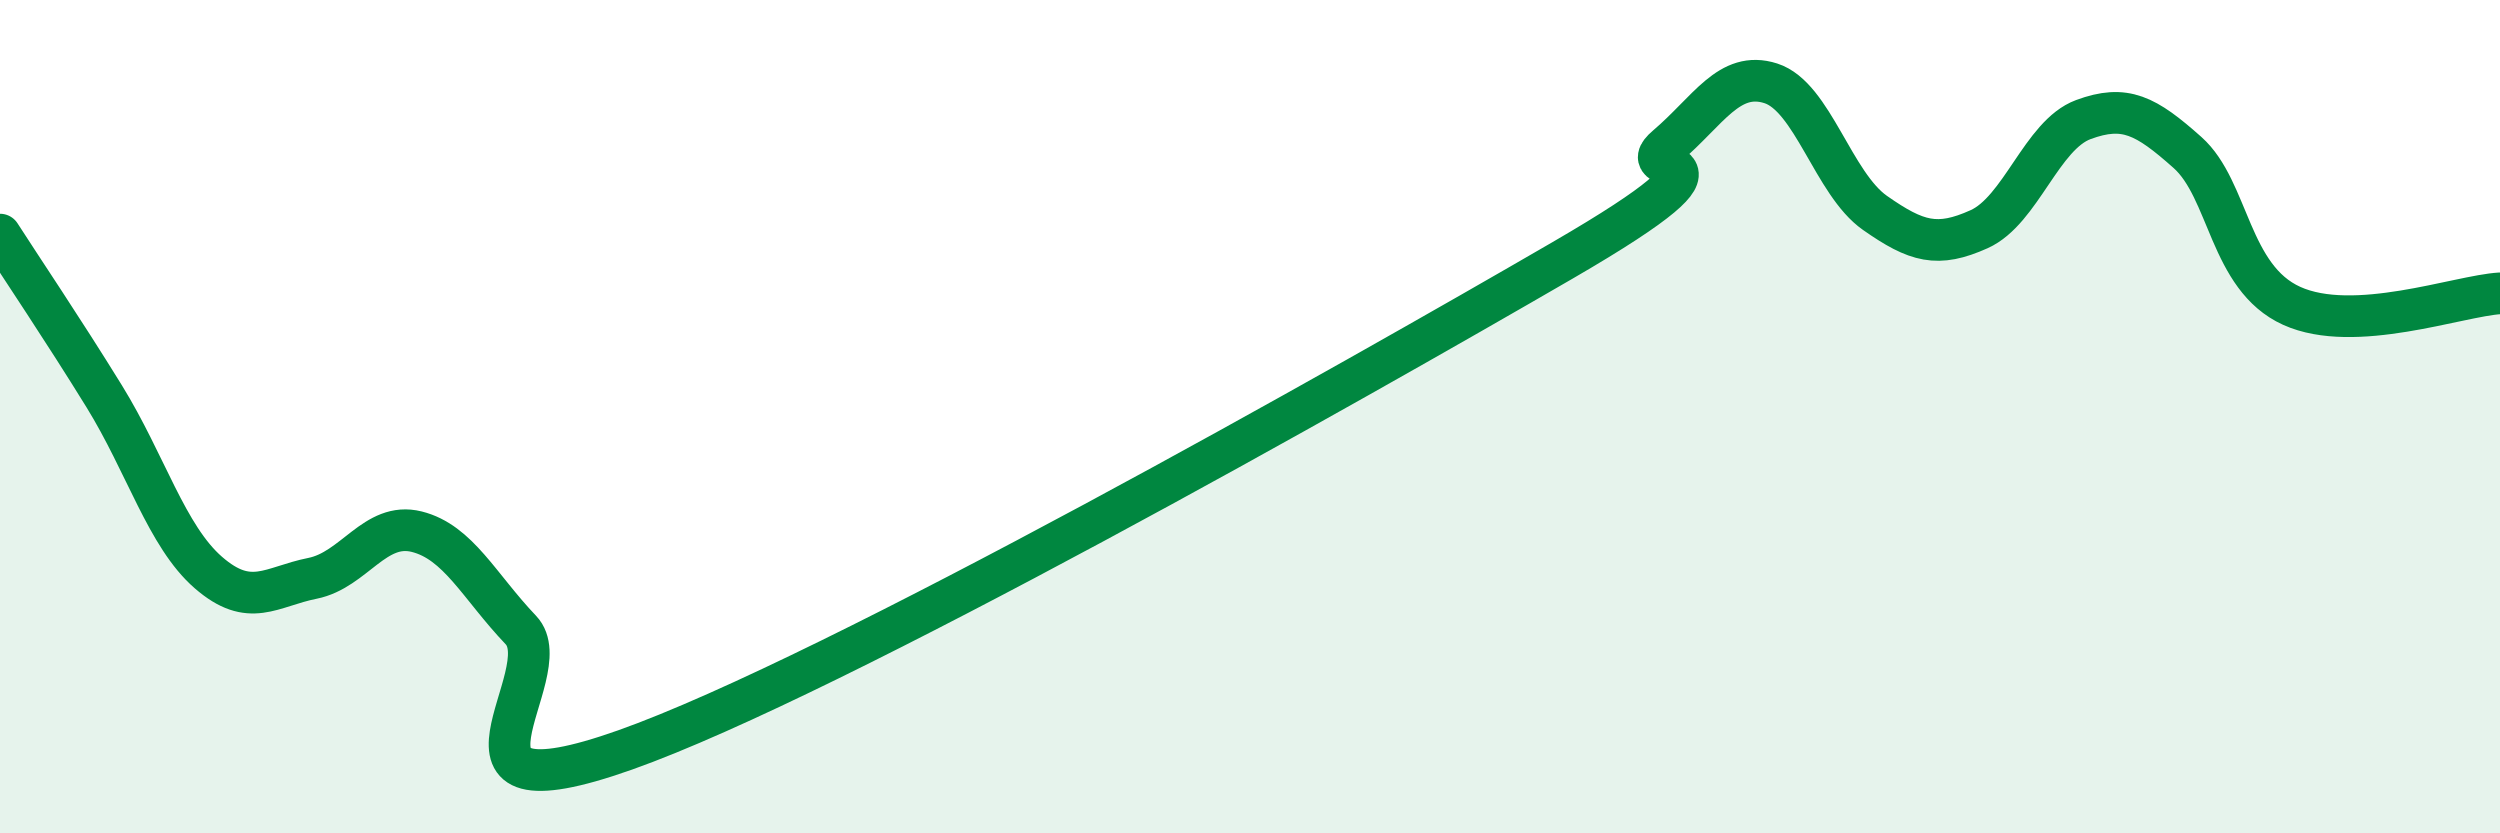
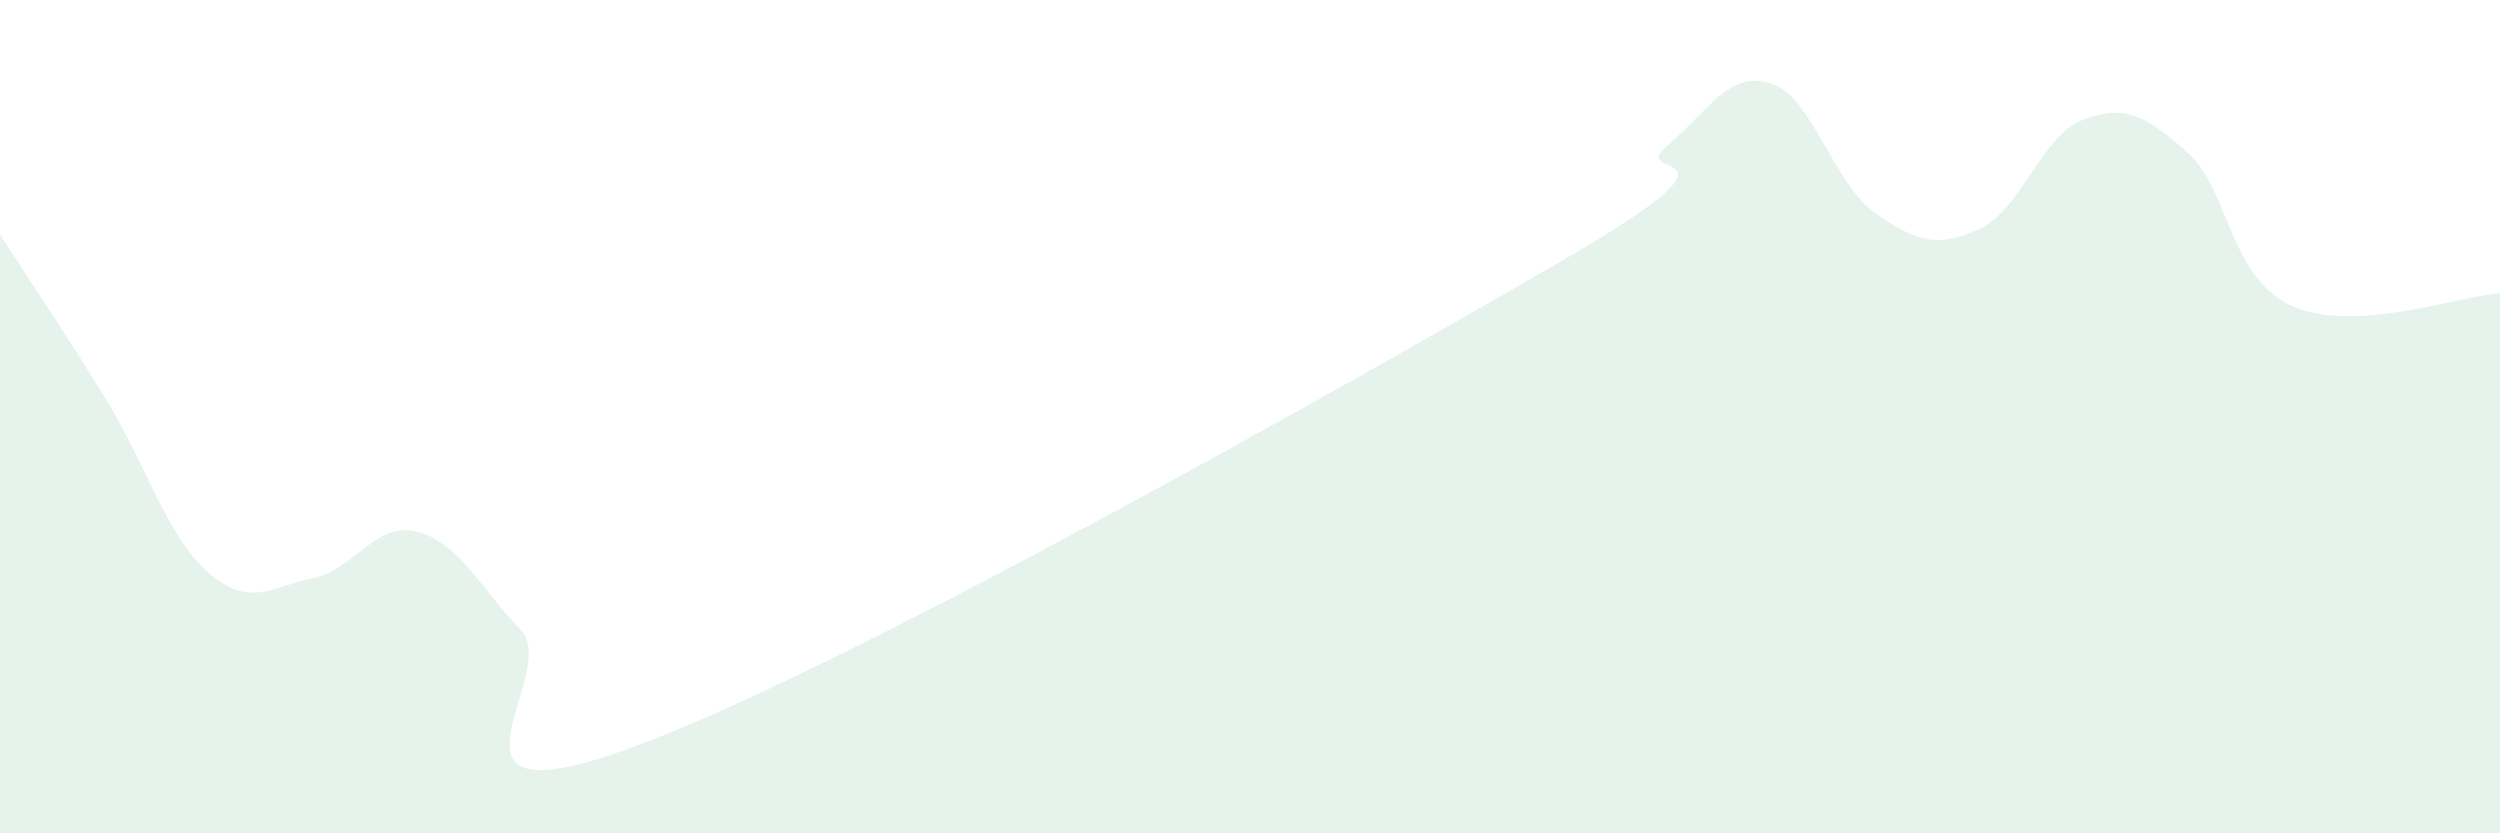
<svg xmlns="http://www.w3.org/2000/svg" width="60" height="20" viewBox="0 0 60 20">
  <path d="M 0,5.63 C 0.5,6.41 1.5,7.89 2.5,9.51 C 3.5,11.13 4,12.87 5,13.74 C 6,14.61 6.5,14.08 7.5,13.88 C 8.5,13.68 9,12.51 10,12.76 C 11,13.01 11.5,14.07 12.5,15.12 C 13.5,16.17 10,19.77 15,18 C 20,16.23 32.5,9.15 37.5,6.25 C 42.5,3.35 39,4.36 40,3.51 C 41,2.66 41.5,1.68 42.5,2 C 43.5,2.32 44,4.41 45,5.11 C 46,5.81 46.5,5.95 47.5,5.5 C 48.5,5.05 49,3.24 50,2.87 C 51,2.5 51.5,2.77 52.5,3.66 C 53.5,4.55 53.5,6.66 55,7.34 C 56.5,8.02 59,7.1 60,7.04L60 20L0 20Z" fill="#008740" opacity="0.1" stroke-linecap="round" stroke-linejoin="round" />
-   <path d="M 0,5.63 C 0.5,6.41 1.5,7.89 2.5,9.51 C 3.5,11.13 4,12.87 5,13.74 C 6,14.61 6.5,14.08 7.5,13.88 C 8.5,13.68 9,12.51 10,12.76 C 11,13.01 11.5,14.07 12.5,15.12 C 13.5,16.17 10,19.77 15,18 C 20,16.23 32.5,9.15 37.5,6.25 C 42.5,3.35 39,4.36 40,3.51 C 41,2.66 41.5,1.68 42.5,2 C 43.5,2.32 44,4.41 45,5.11 C 46,5.81 46.5,5.95 47.5,5.5 C 48.5,5.05 49,3.24 50,2.87 C 51,2.5 51.5,2.77 52.5,3.66 C 53.5,4.55 53.5,6.66 55,7.34 C 56.5,8.02 59,7.1 60,7.04" stroke="#008740" stroke-width="1" fill="none" stroke-linecap="round" stroke-linejoin="round" />
</svg>